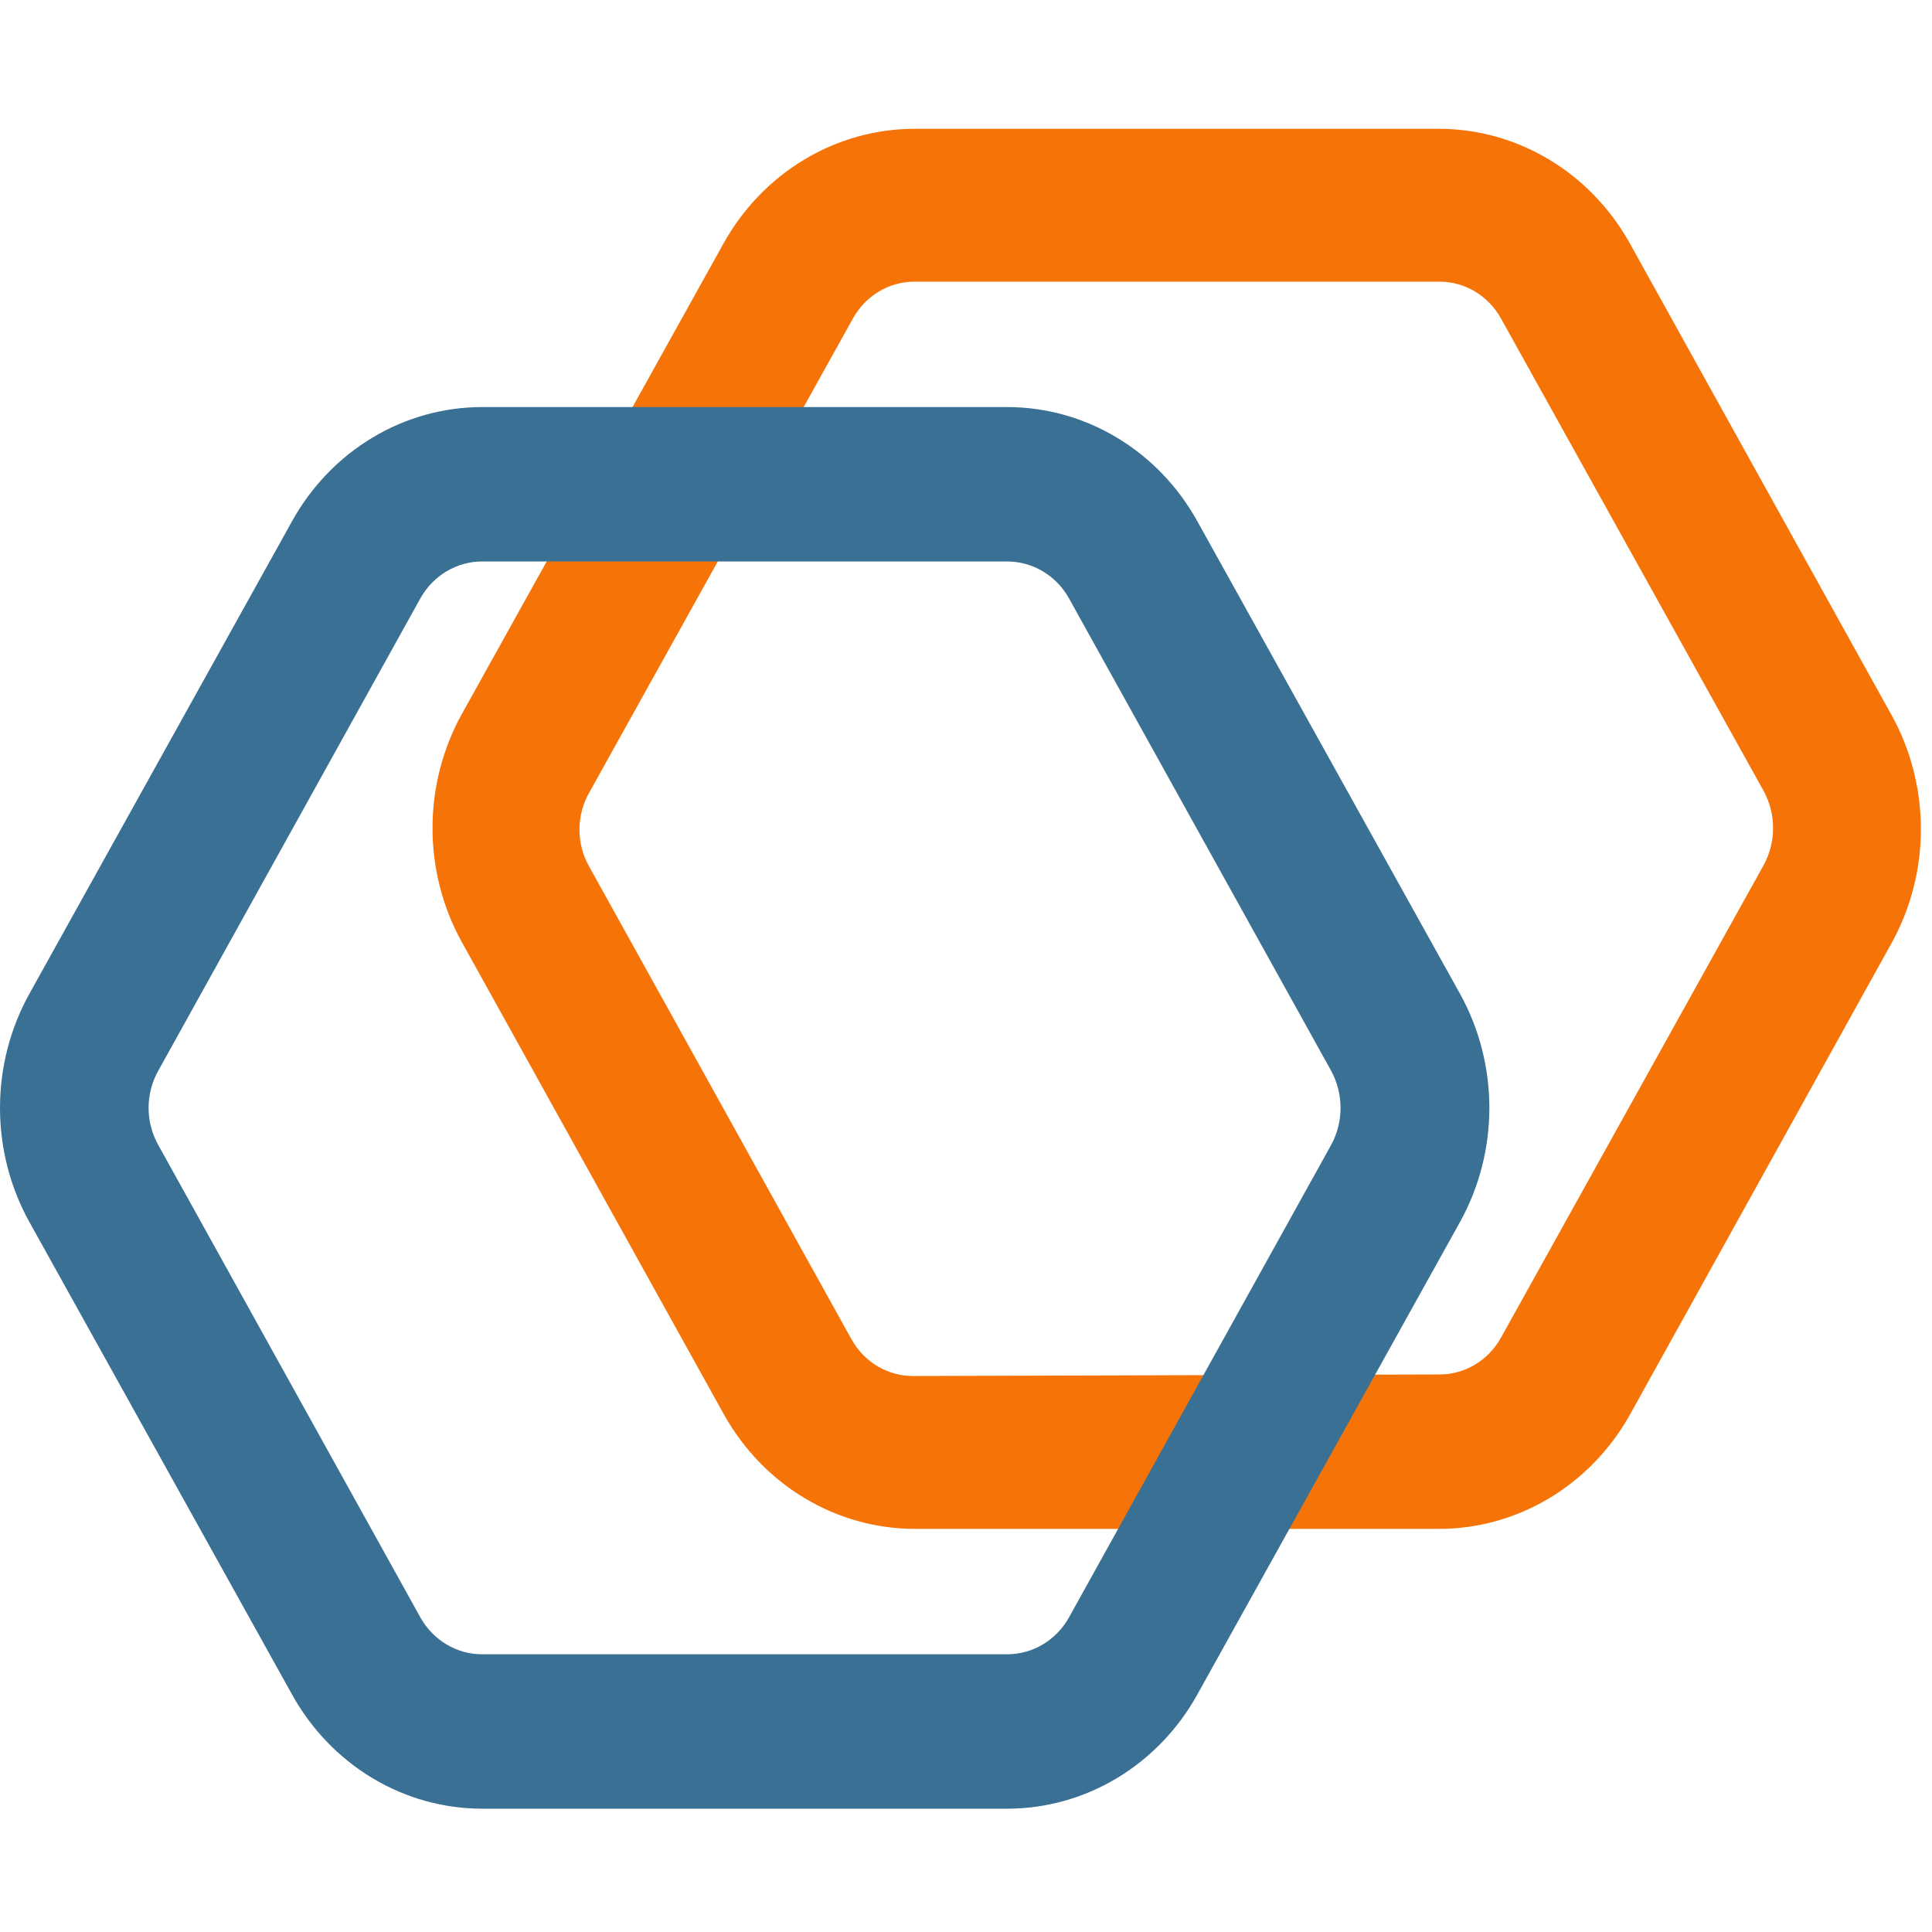
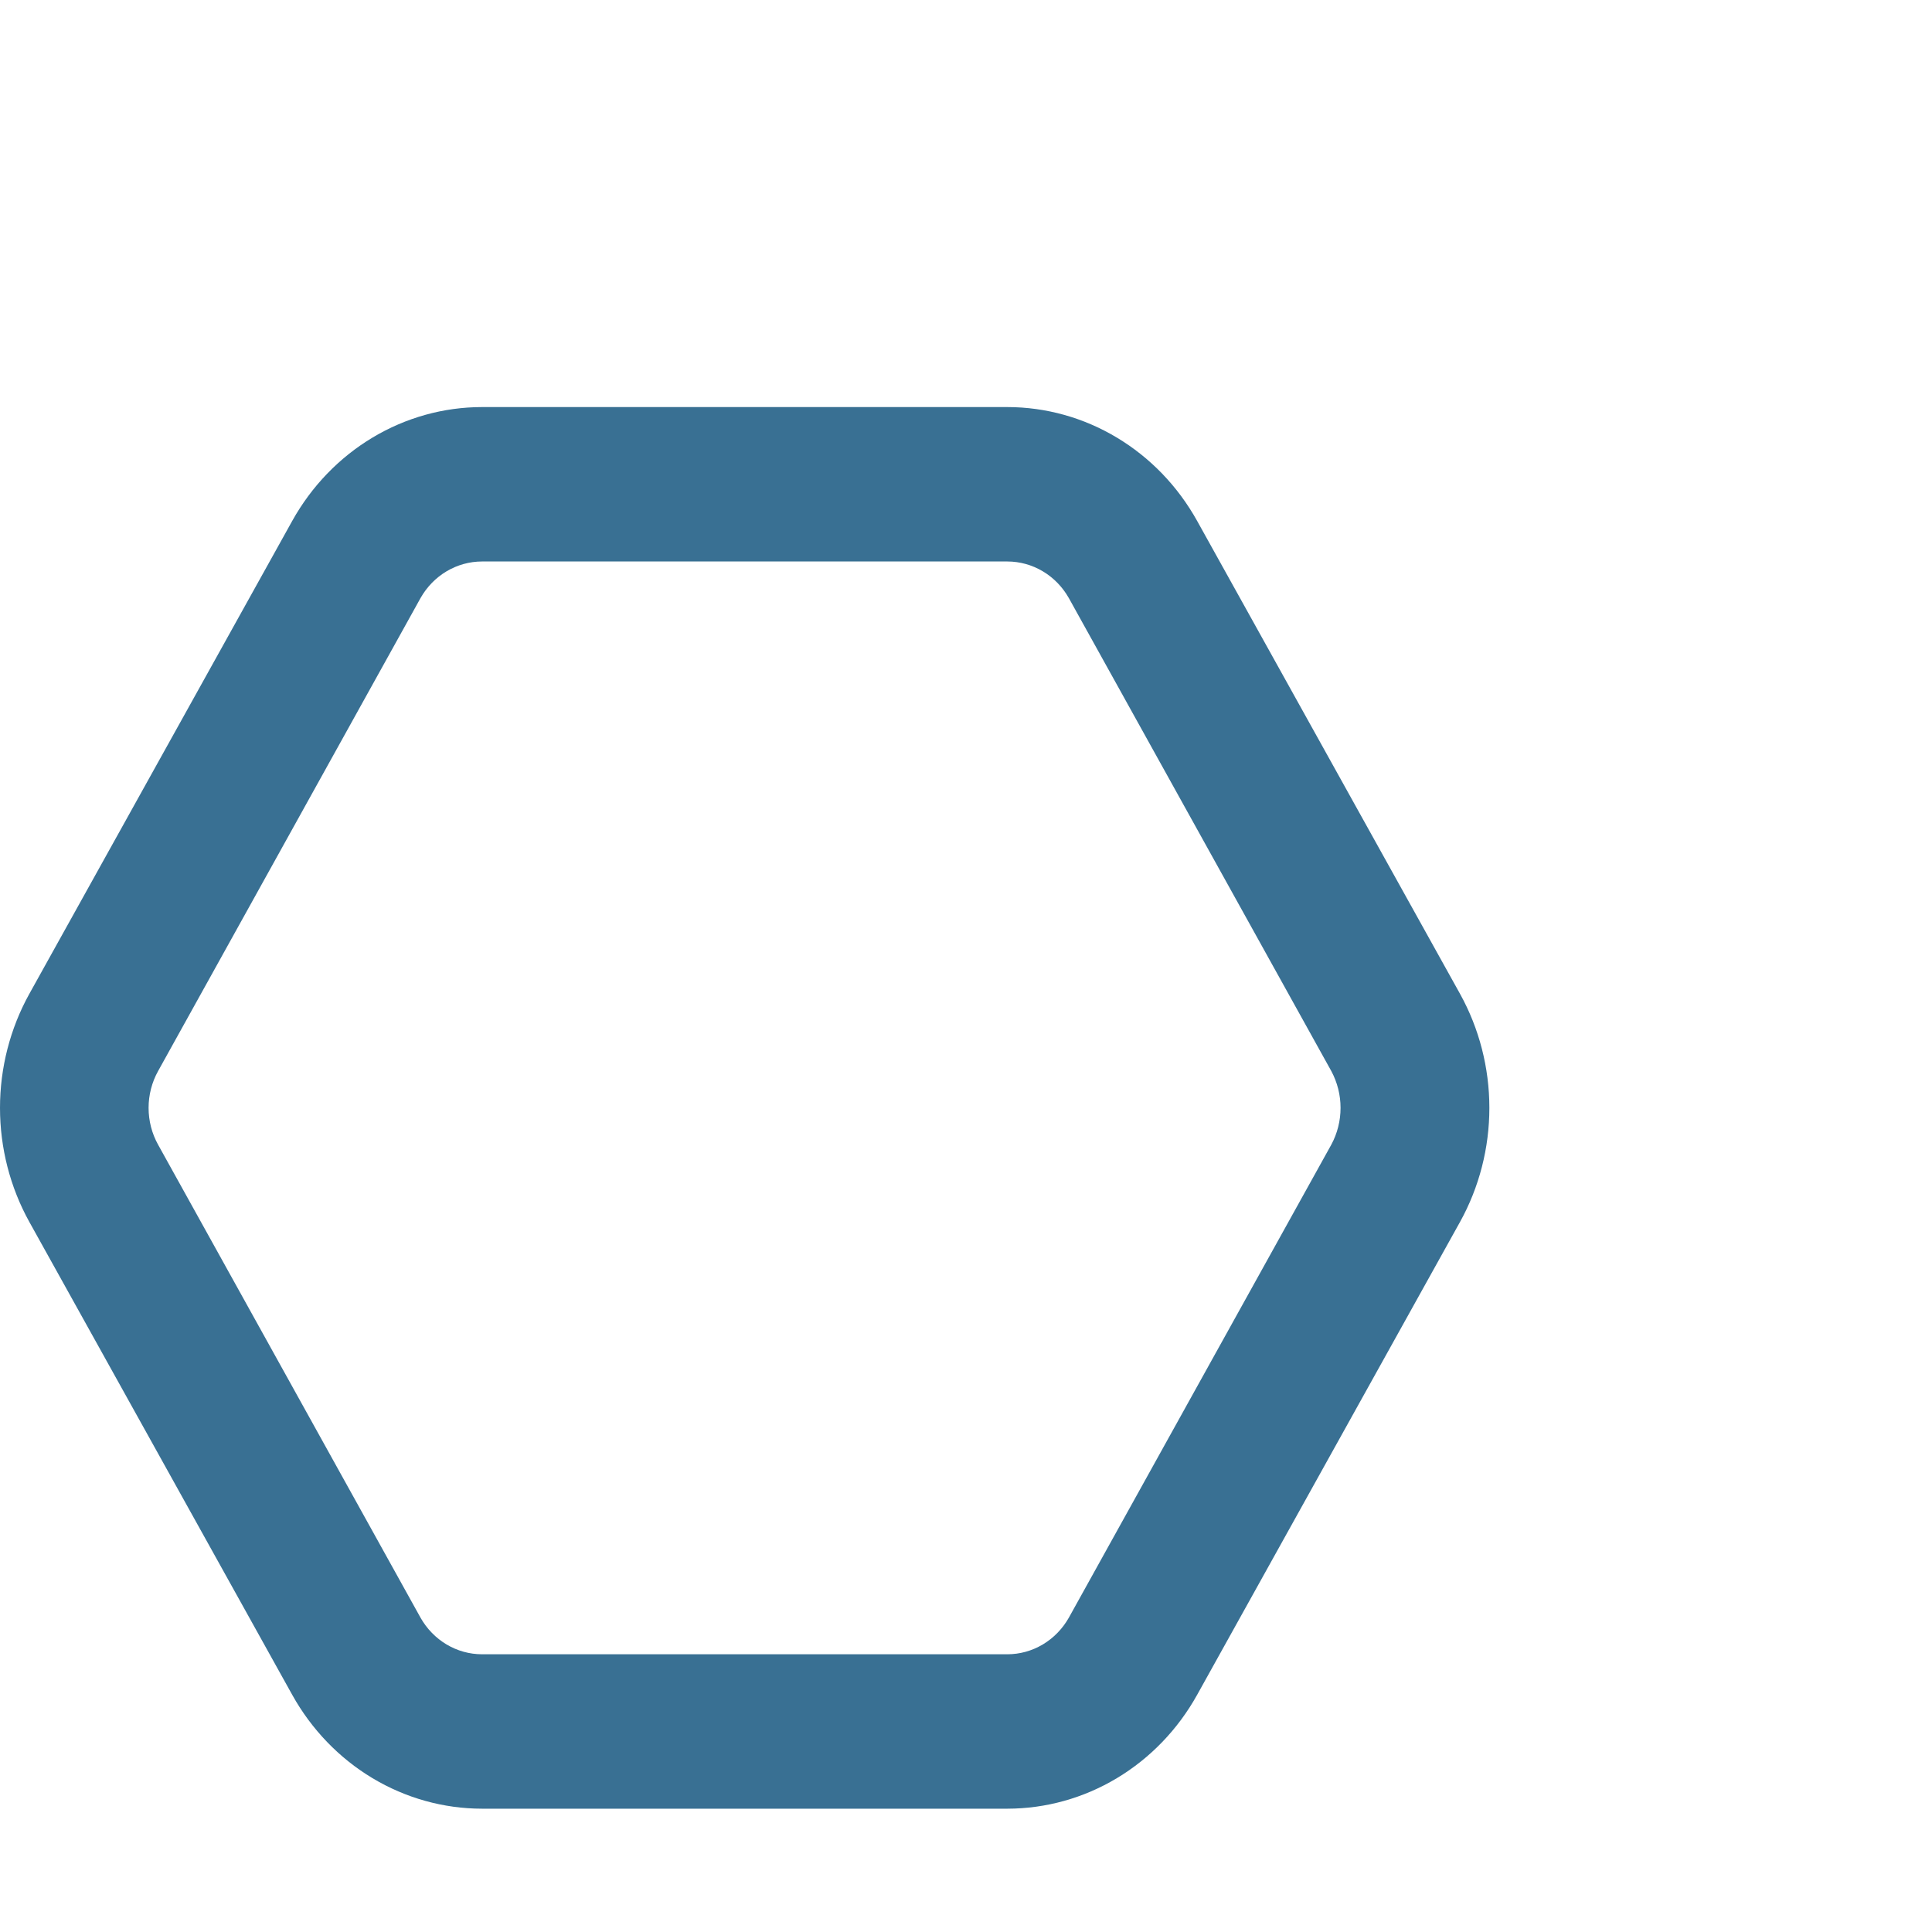
<svg xmlns="http://www.w3.org/2000/svg" width="120" height="120" viewBox="0 0 120 120" fill="none">
-   <path d="M56.8 8H89.405C91.788 8.008 94.127 8.661 96.192 9.895C98.258 11.128 99.979 12.899 101.186 15.034L117.489 44.415C118.682 46.569 119.31 49.011 119.31 51.497C119.31 53.982 118.682 56.424 117.489 58.578L101.186 87.96C99.975 90.088 98.253 91.853 96.187 93.081C94.122 94.308 91.785 94.956 89.405 94.962H56.8C54.409 94.955 52.062 94.3 49.99 93.061C47.918 91.822 46.194 90.041 44.988 87.896L28.685 58.514C27.492 56.36 26.864 53.918 26.864 51.433C26.864 48.947 27.492 46.505 28.685 44.351L44.988 15.034C46.198 12.894 47.924 11.12 49.995 9.887C52.067 8.653 54.412 8.003 56.8 8V8ZM89.405 85.37C90.177 85.373 90.935 85.164 91.605 84.766C92.274 84.367 92.831 83.793 93.22 83.1L109.553 53.719C109.93 53.021 110.129 52.233 110.129 51.433C110.129 50.632 109.93 49.845 109.553 49.147L93.22 19.765C92.831 19.073 92.274 18.498 91.605 18.1C90.935 17.701 90.177 17.493 89.405 17.495H56.8C56.028 17.493 55.27 17.701 54.6 18.1C53.931 18.498 53.374 19.073 52.986 19.765L36.59 49.243C36.198 49.936 35.992 50.725 35.992 51.529C35.992 52.333 36.198 53.122 36.59 53.815L52.893 83.196C53.282 83.889 53.839 84.463 54.508 84.862C55.178 85.26 55.936 85.469 56.708 85.466L89.405 85.37Z" fill="#F57307" />
  <path d="M29.936 25.284H62.572C64.959 25.286 67.304 25.939 69.371 27.18C71.439 28.419 73.157 30.202 74.353 32.349L90.686 61.731C91.879 63.885 92.507 66.327 92.507 68.812C92.507 71.298 91.879 73.74 90.686 75.894L74.353 105.275C73.157 107.423 71.439 109.205 69.371 110.445C67.304 111.685 64.959 112.339 62.572 112.341H29.936C27.549 112.339 25.204 111.685 23.136 110.445C21.069 109.205 19.351 107.423 18.154 105.275L1.821 75.894C0.628 73.74 0 71.298 0 68.812C0 66.327 0.628 63.885 1.821 61.731L18.154 32.349C19.351 30.202 21.069 28.419 23.136 27.18C25.204 25.939 27.549 25.286 29.936 25.284ZM62.572 102.75C63.343 102.749 64.1 102.539 64.769 102.141C65.438 101.743 65.995 101.17 66.386 100.48L82.689 71.098C83.066 70.4 83.264 69.613 83.264 68.812C83.264 68.012 83.066 67.225 82.689 66.526L66.386 37.145C65.995 36.454 65.438 35.882 64.769 35.484C64.1 35.086 63.343 34.876 62.572 34.875H29.936C29.165 34.876 28.407 35.086 27.738 35.484C27.07 35.882 26.512 36.454 26.121 37.145L9.819 66.526C9.432 67.222 9.229 68.01 9.229 68.812C9.229 69.615 9.432 70.403 9.819 71.098L26.121 100.48C26.512 101.17 27.07 101.743 27.738 102.141C28.407 102.539 29.165 102.749 29.936 102.75H62.572Z" fill="#397093" />
</svg>